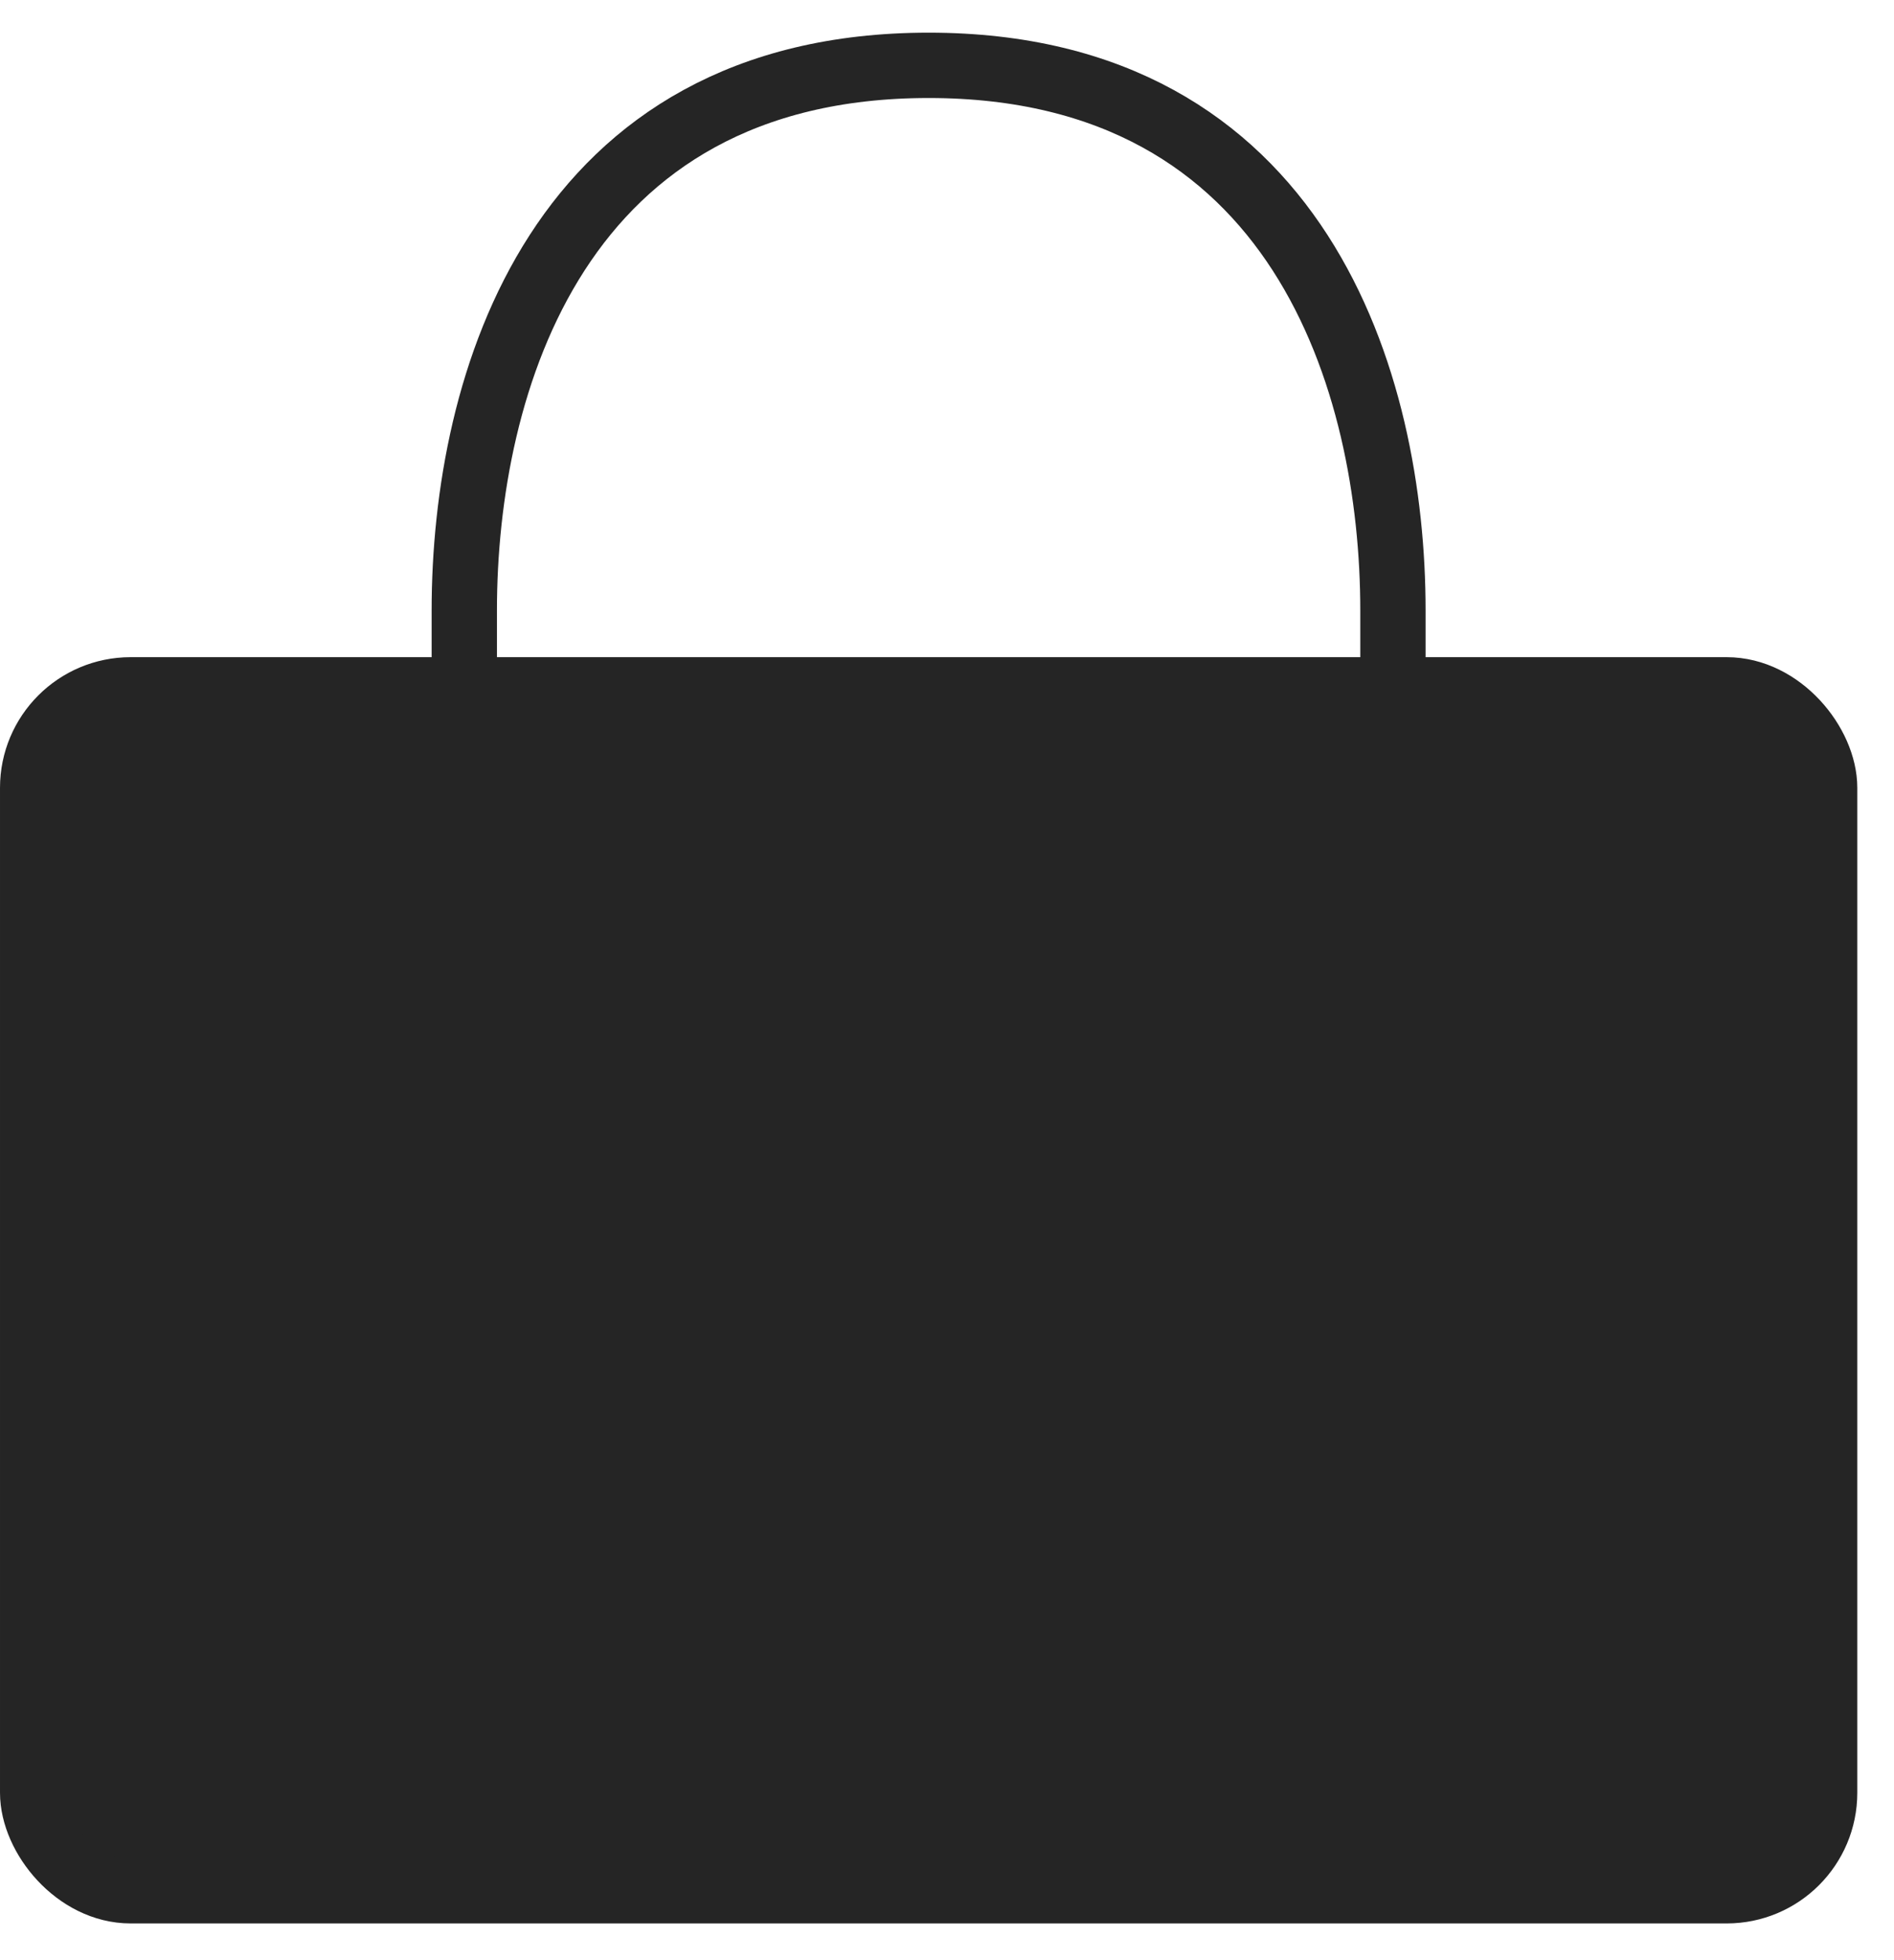
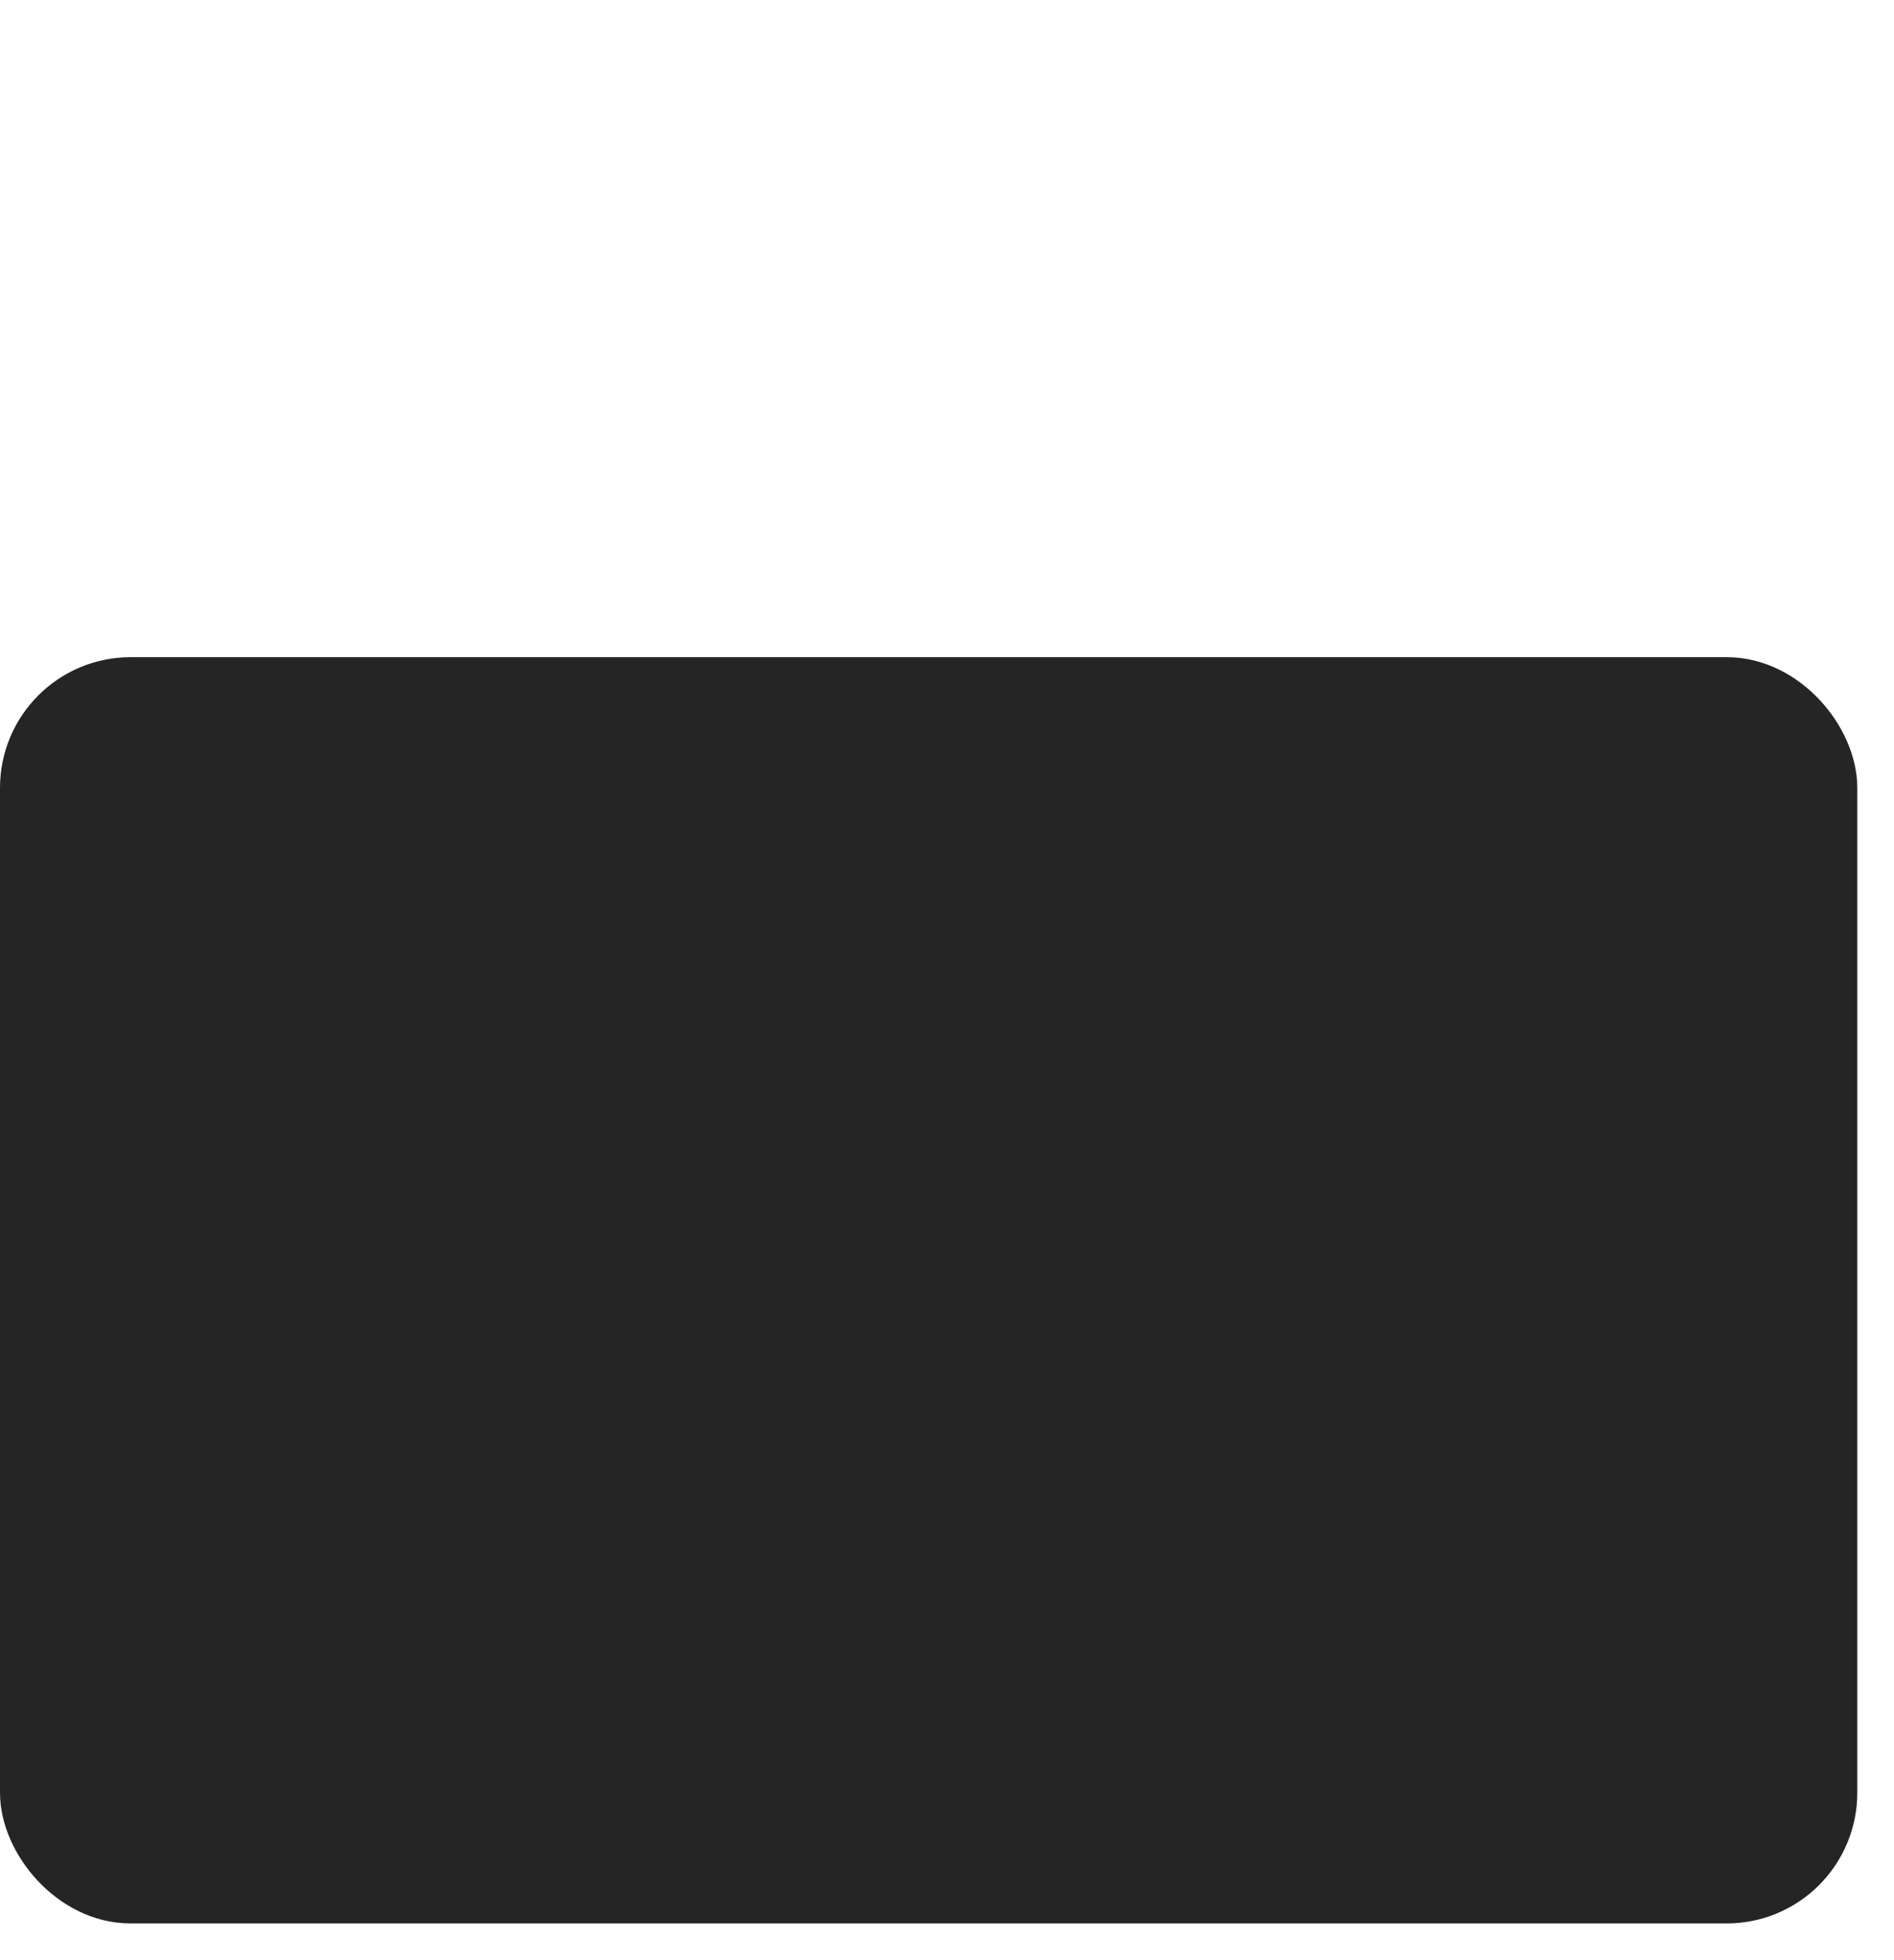
<svg xmlns="http://www.w3.org/2000/svg" width="29" height="30" viewBox="0 0 29 30" fill="none">
  <rect x="0.5" y="10.558" width="27.438" height="18.38" rx="1.5" fill="#252525" stroke="#252525" />
-   <path d="M21.328 14.903V9.342C21.328 5.866 19.906 1 14.219 1C8.531 1 7.109 5.866 7.109 9.342V14.903" stroke="#252525" stroke-linecap="round" />
</svg>